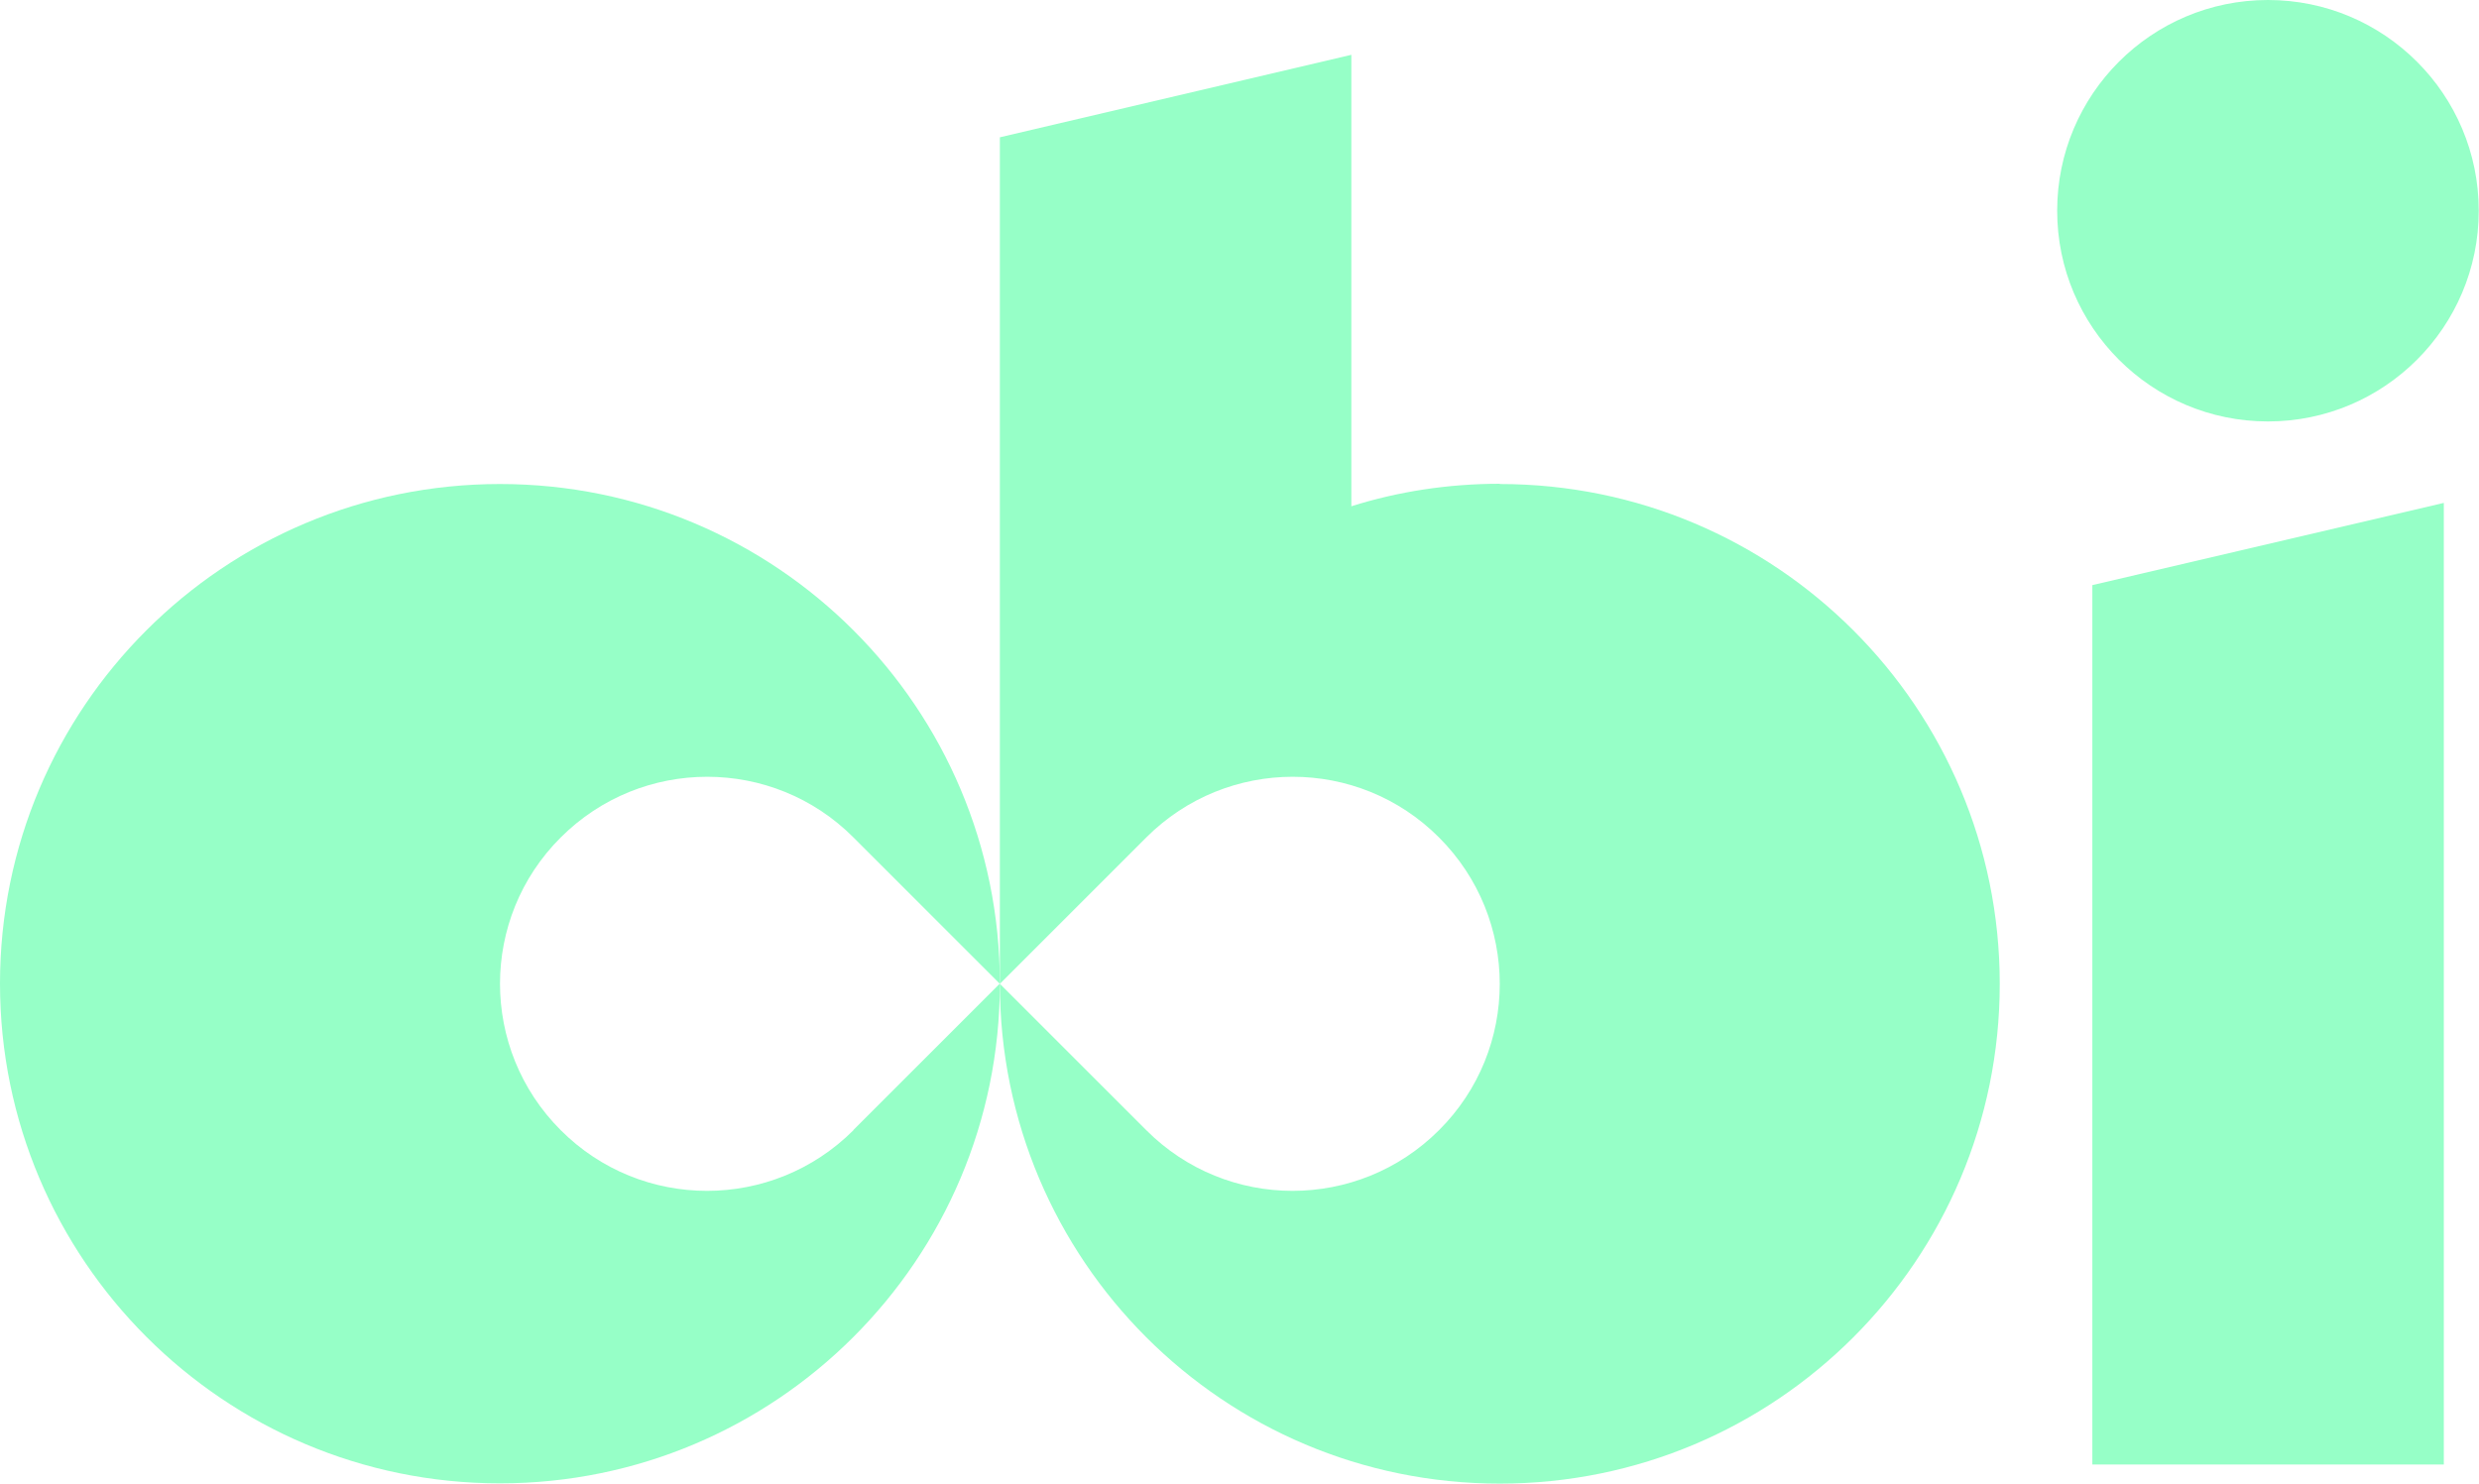
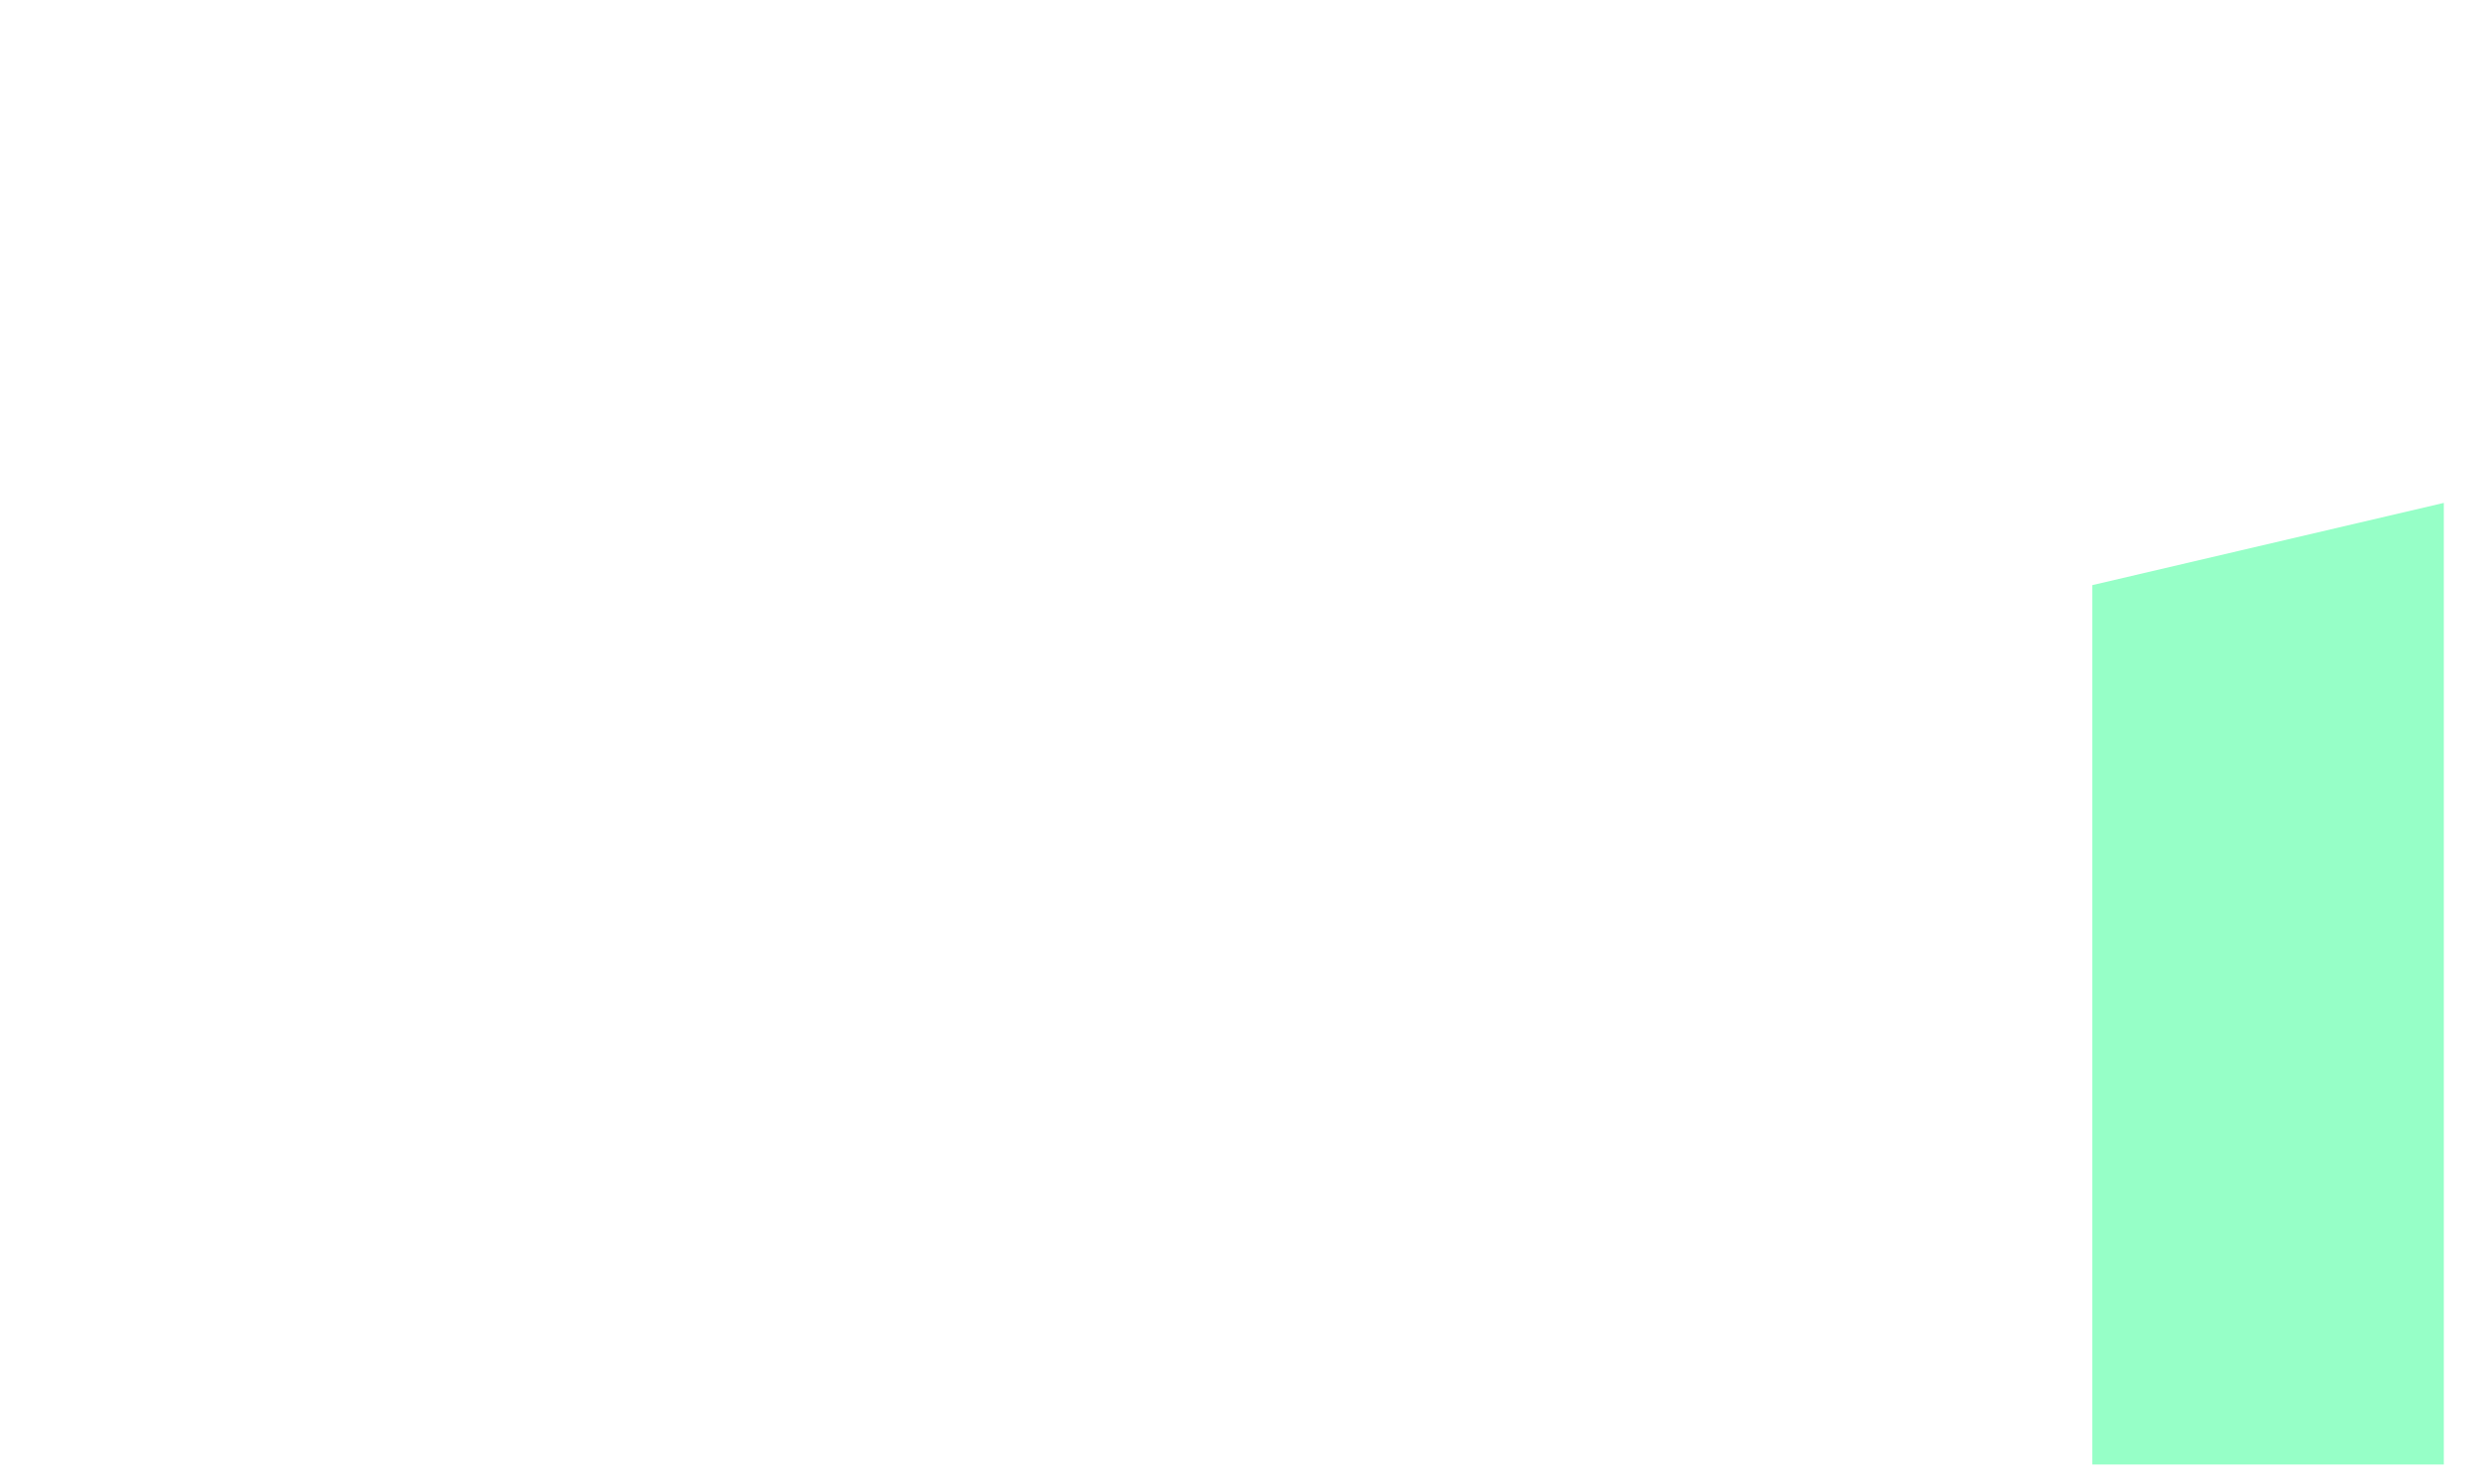
<svg xmlns="http://www.w3.org/2000/svg" id="Calque_2" viewBox="0 0 95.85 57.38">
  <defs>
    <style>
      .cls-1 {
        fill: #96ffc7;
      }
    </style>
  </defs>
  <g id="Calque_1-2" data-name="Calque_1">
    <g>
      <polygon class="cls-1" points="80.9 22.63 80.9 56.64 94.49 56.64 94.49 19.45 80.9 22.63" />
-       <path class="cls-1" d="M79.54,8.15c0-4.5,3.65-8.15,8.15-8.15s8.15,3.65,8.15,8.15-3.65,8.15-8.15,8.15-8.15-3.65-8.15-8.15" />
-       <path class="cls-1" d="M33,43.71c-3.13,3.13-8.2,3.13-11.32,0-3.13-3.13-3.13-8.2,0-11.32,3.13-3.13,8.2-3.13,11.32,0l5.66,5.66c0-10.68-8.65-19.33-19.33-19.33S0,27.37,0,38.04s8.66,19.33,19.33,19.33,19.33-8.65,19.33-19.33l-5.66,5.66Z" />
-       <path class="cls-1" d="M57.99,18.71c-2,0-3.93.3-5.74.87V2.12l-13.59,3.19v32.74l5.66-5.66c3.13-3.13,8.2-3.13,11.32,0,3.13,3.13,3.13,8.2,0,11.32-3.13,3.13-8.2,3.13-11.32,0l-5.66-5.66c0,10.68,8.65,19.33,19.33,19.33s19.33-8.65,19.33-19.33-8.65-19.33-19.33-19.33" />
    </g>
  </g>
</svg>